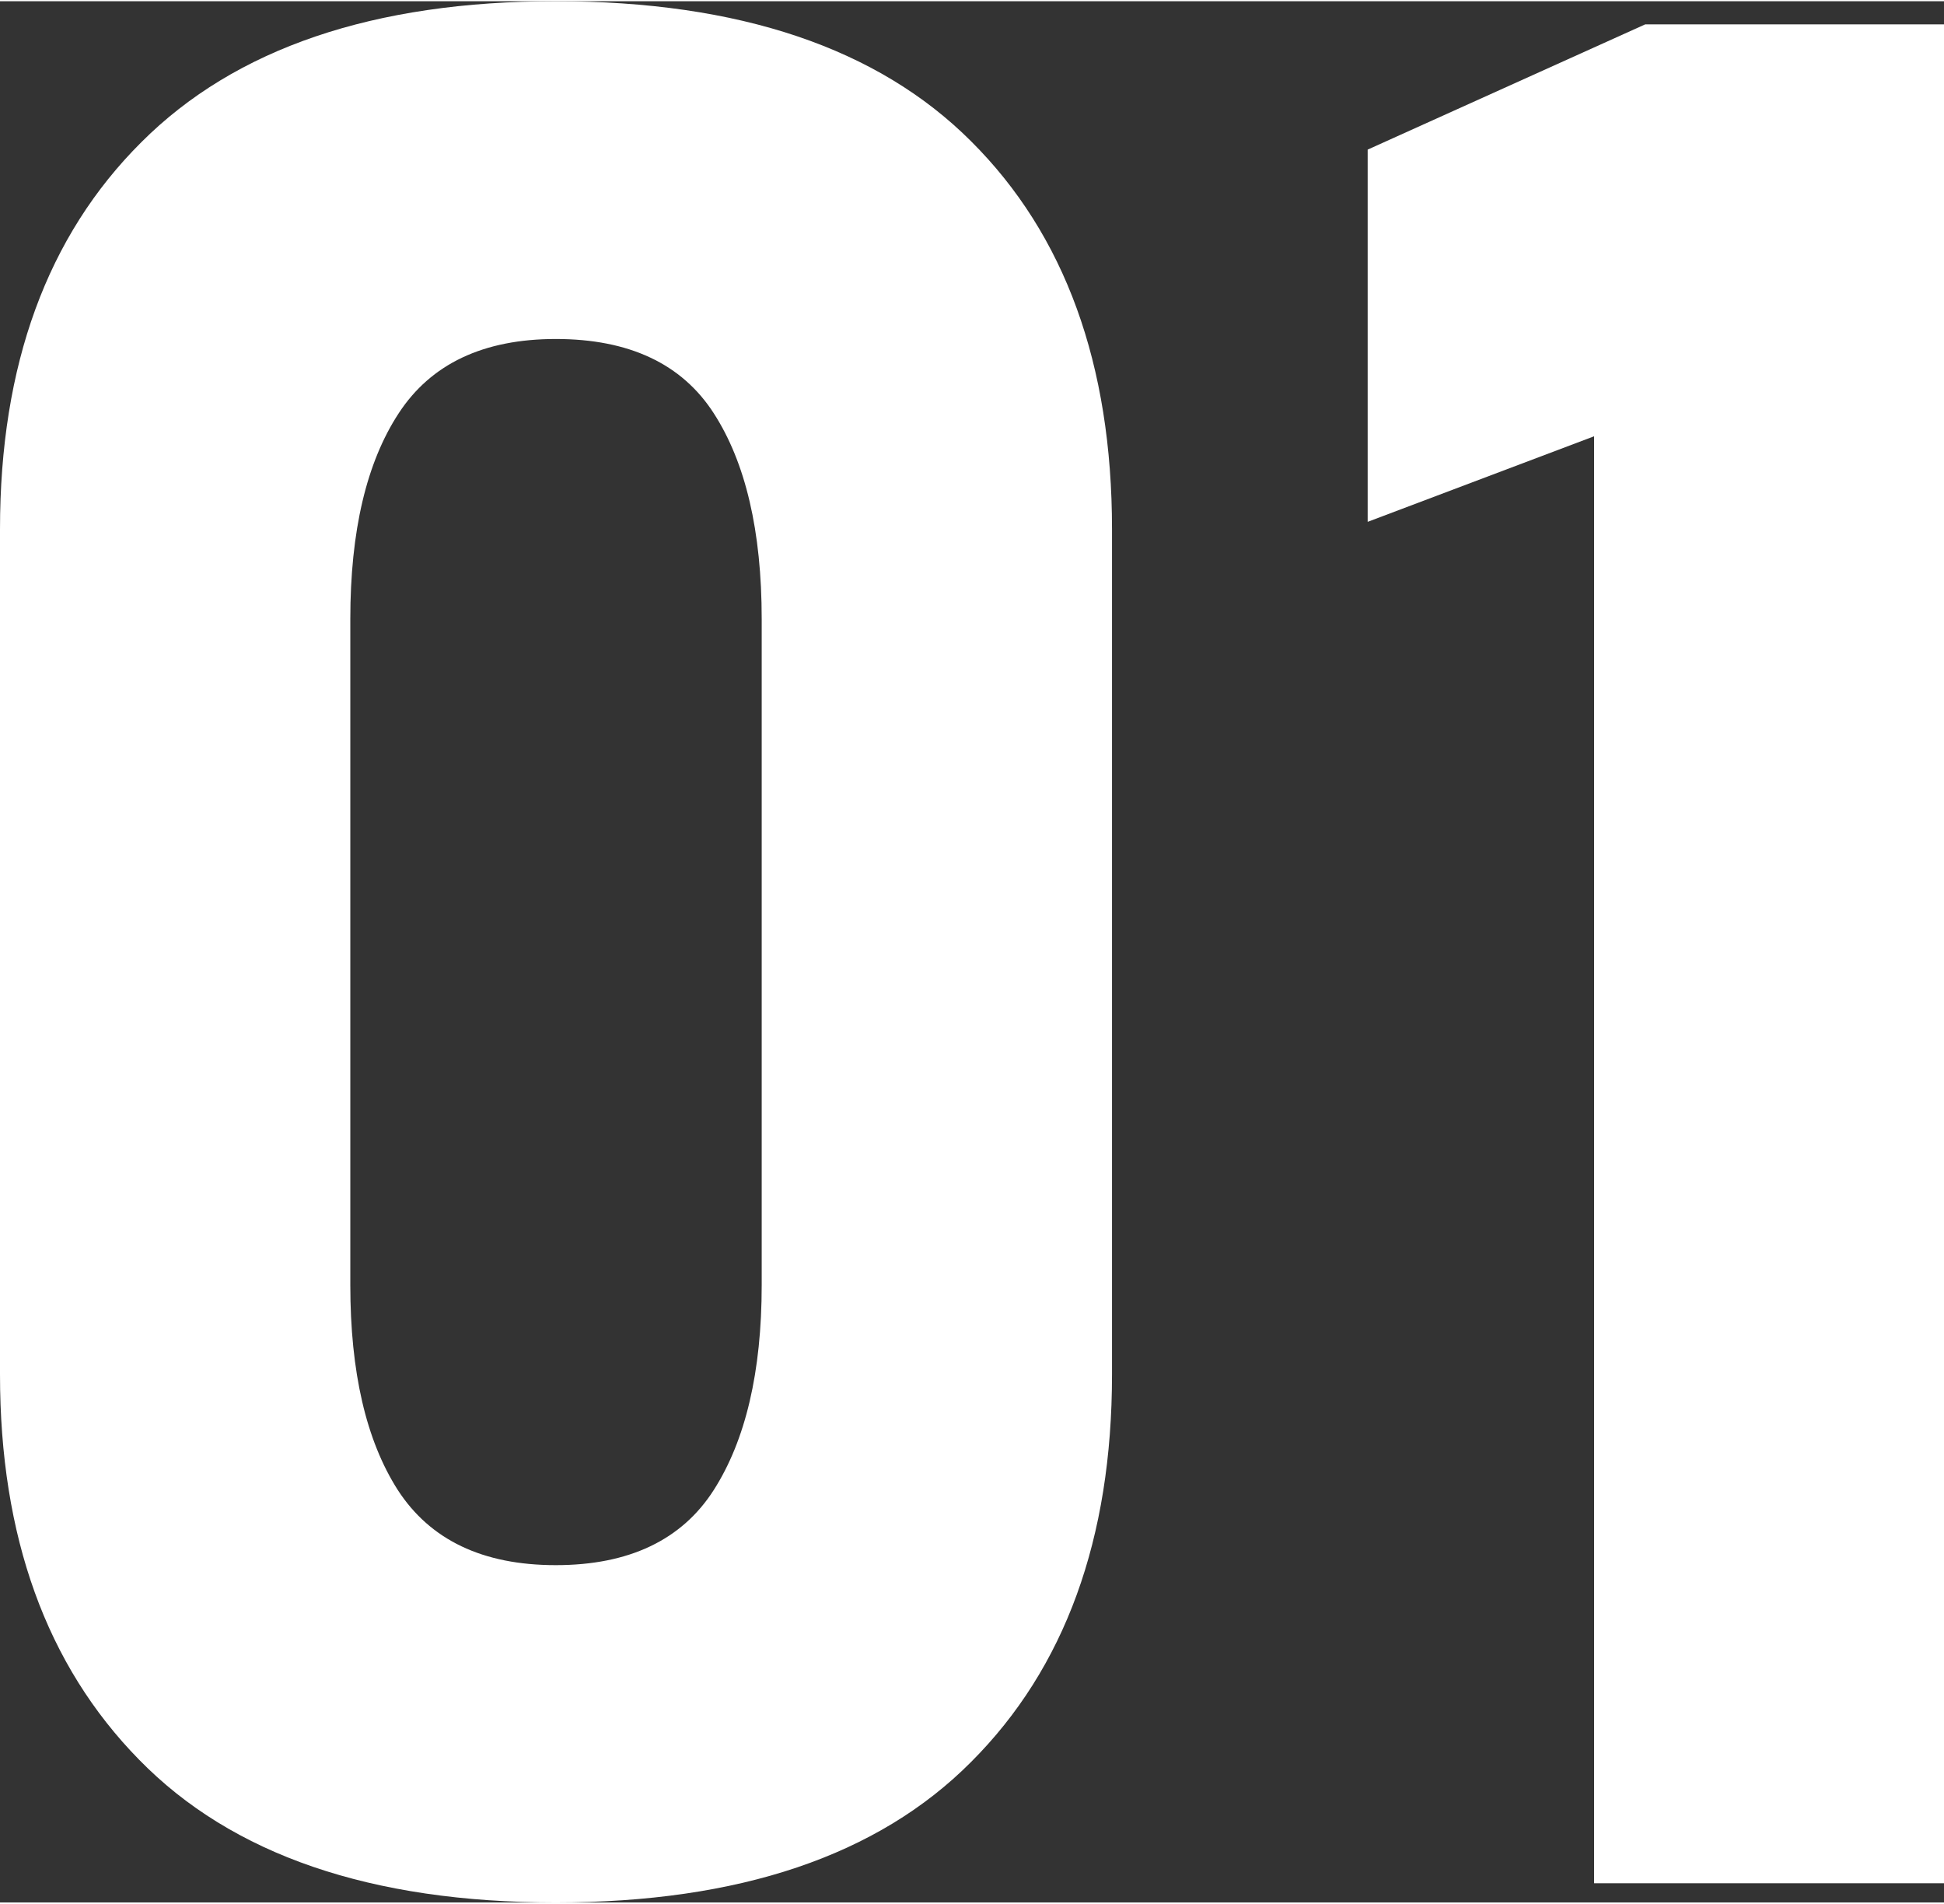
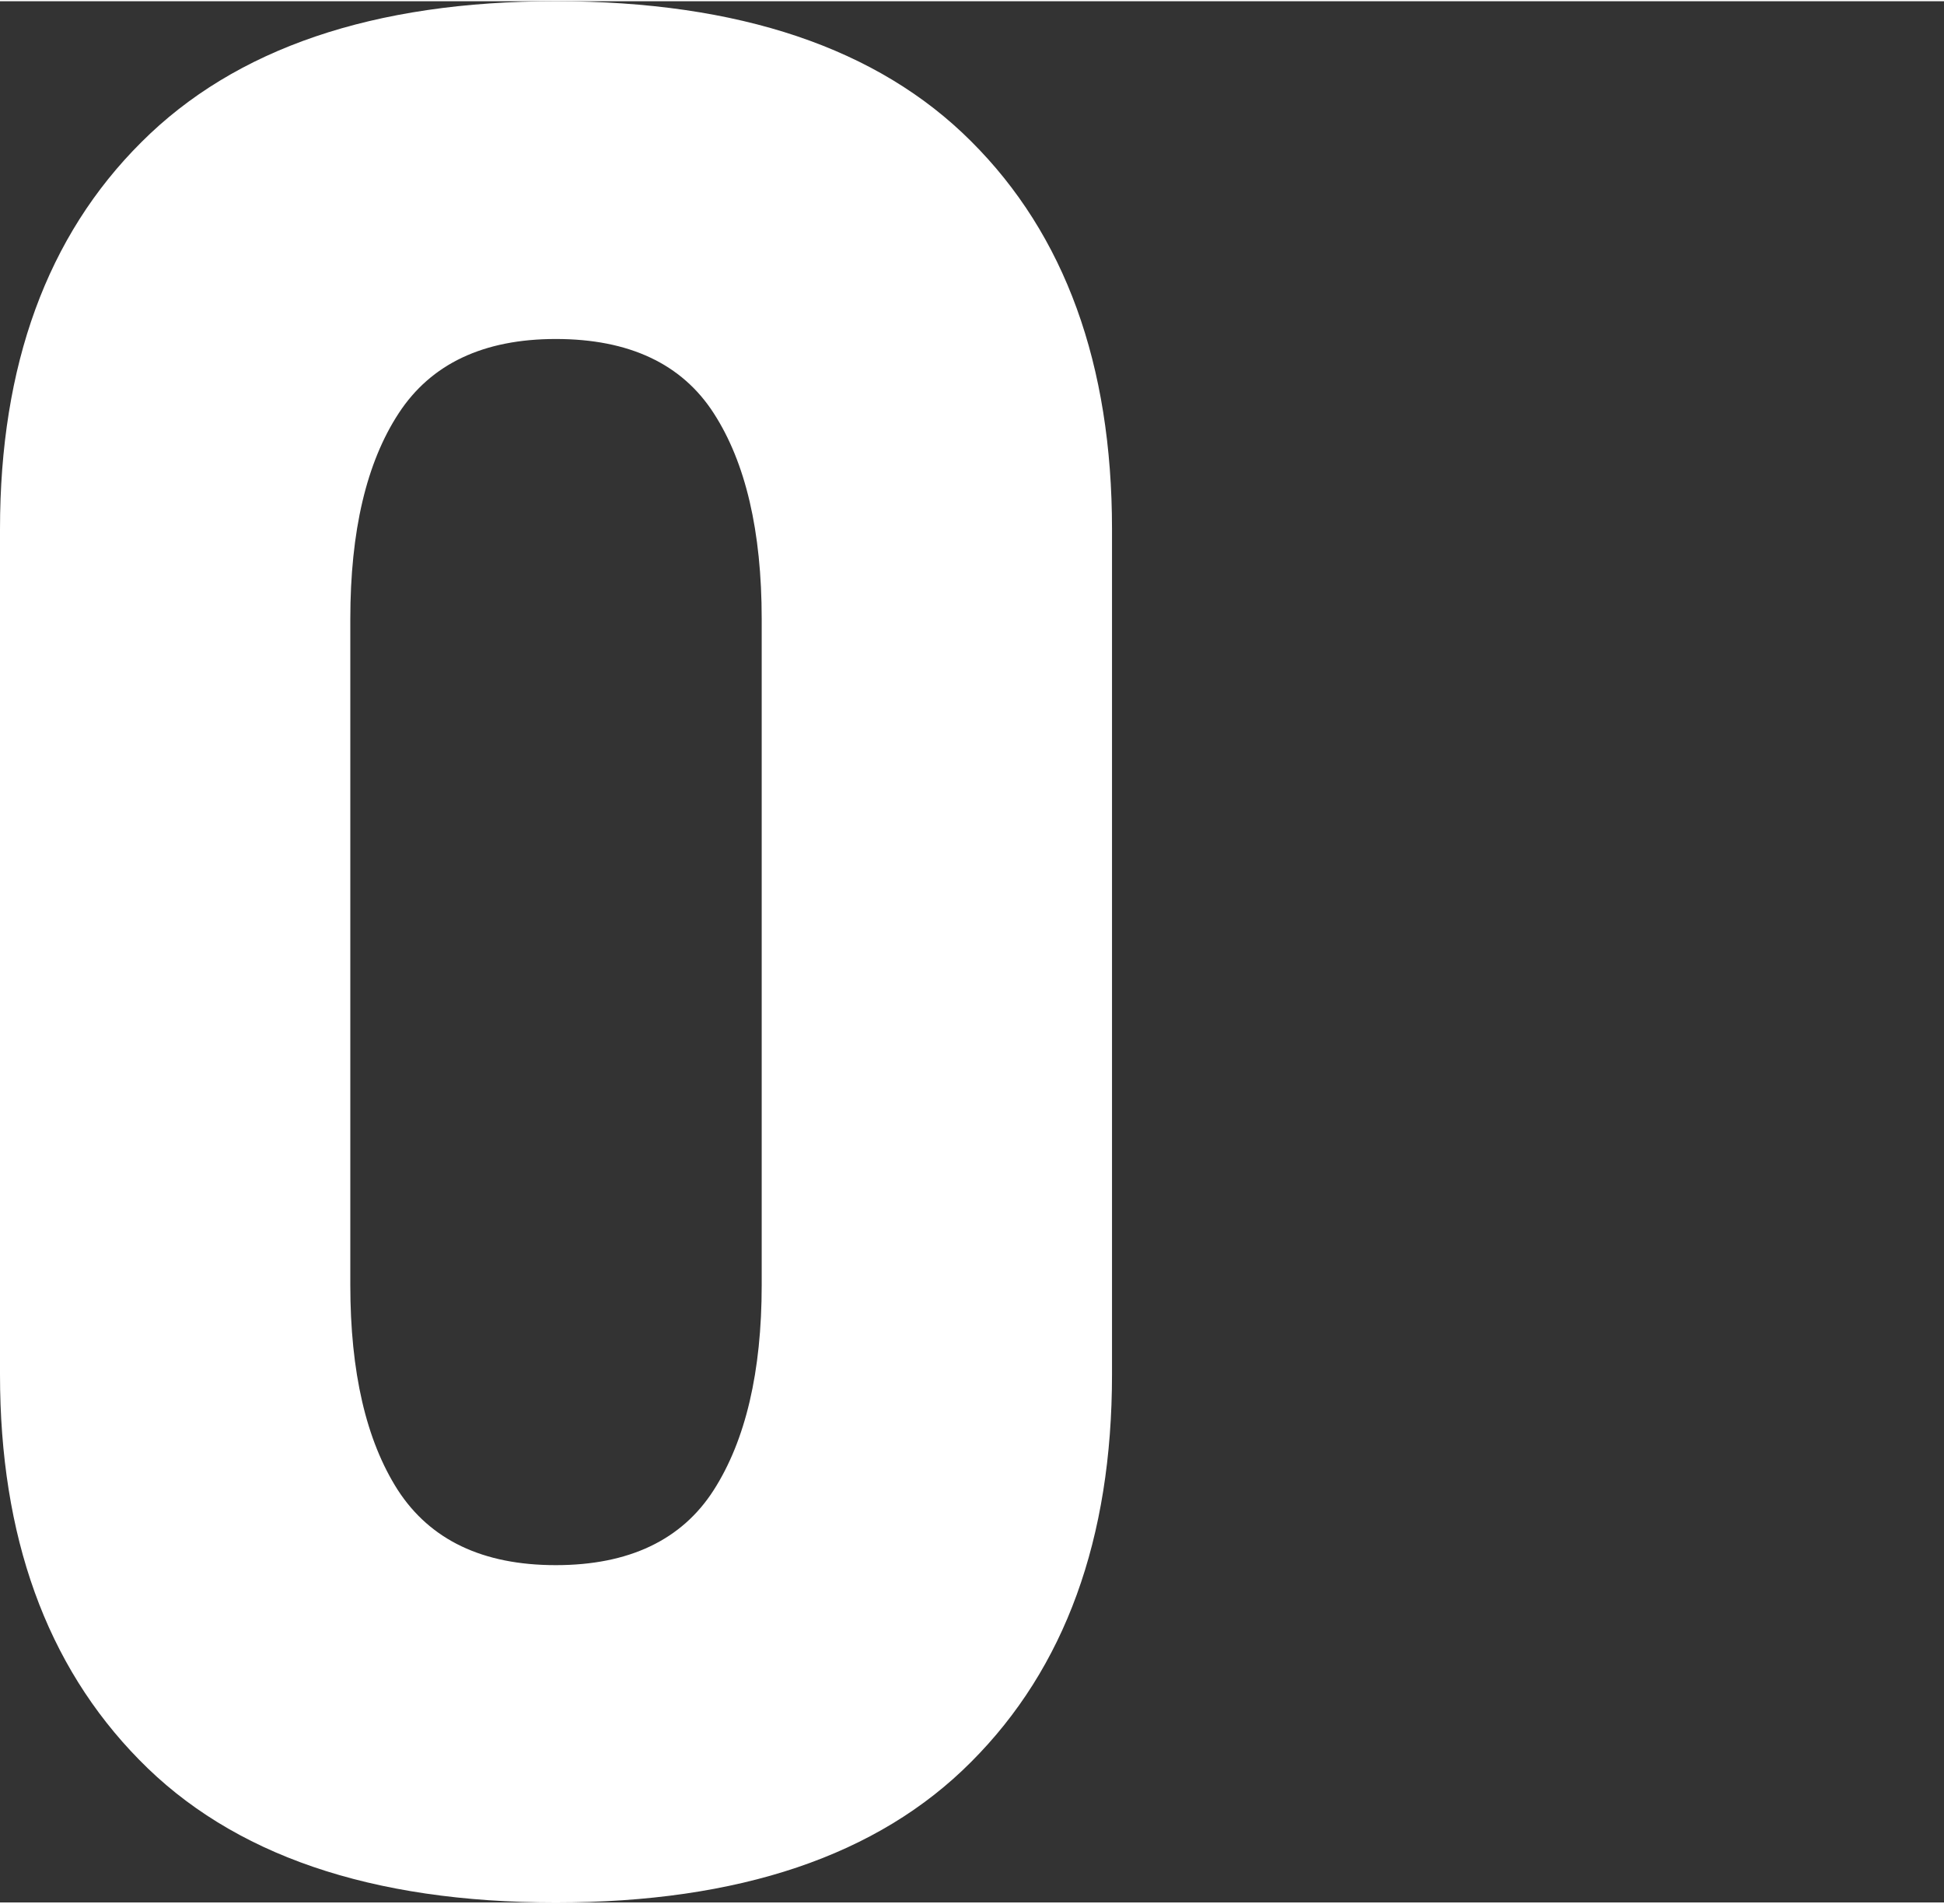
<svg xmlns="http://www.w3.org/2000/svg" xml:space="preserve" width="334px" height="327px" style="shape-rendering:geometricPrecision; text-rendering:geometricPrecision; image-rendering:optimizeQuality; fill-rule:evenodd; clip-rule:evenodd" viewBox="0 0 430.91 421.33">
  <rect x="0" y="0" width="430.91" height="421.33" fill="#333333" stroke="none" />
  <defs>
    <style type="text/css"> .fil0 {fill:white;fill-rule:nonzero} </style>
  </defs>
  <g id="Capa_x0020_1">
-     <path class="fil0" d="M123.2 421.33c-41,0 -71.75,-10.54 -92.35,-31.62 -20.6,-20.98 -30.85,-49.51 -30.85,-85.39l0 -187.31c0,-36.36 10.44,-64.98 31.33,-85.77 20.79,-20.8 51.45,-31.24 91.87,-31.24 40.61,0 71.37,10.35 92.06,31.04 20.79,20.7 31.23,49.42 31.23,85.97l0 187.31c0,36.46 -10.44,65.08 -31.23,85.87 -20.69,20.8 -51.45,31.14 -92.06,31.14zm0 -74.75c16.25,0 27.95,-5.61 35,-16.63 7.06,-11.03 10.64,-26.21 10.64,-45.45l0 -147.57c0,-19.53 -3.58,-34.72 -10.64,-45.64 -7.05,-10.93 -18.75,-16.44 -35,-16.44 -16.05,0 -27.66,5.51 -34.81,16.44 -7.16,10.92 -10.74,26.11 -10.74,45.64l0 147.57c0,19.24 3.48,34.42 10.54,45.45 7.16,11.02 18.76,16.63 35.01,16.63z" />
-     <polygon id="1" class="fil0" points="430.91,5.13 430.91,417.08 353.35,417.08 353.35,96.41 303.16,115.37 303.16,32.88 364.67,5.13 " />
+     <path class="fil0" d="M123.2 421.33c-41,0 -71.75,-10.54 -92.35,-31.62 -20.6,-20.98 -30.85,-49.51 -30.85,-85.39l0 -187.31c0,-36.36 10.44,-64.98 31.33,-85.77 20.79,-20.8 51.45,-31.24 91.87,-31.24 40.61,0 71.37,10.35 92.06,31.04 20.79,20.7 31.23,49.42 31.23,85.97l0 187.31c0,36.46 -10.44,65.08 -31.23,85.87 -20.69,20.8 -51.45,31.14 -92.06,31.14m0 -74.75c16.25,0 27.95,-5.61 35,-16.63 7.06,-11.03 10.64,-26.21 10.64,-45.45l0 -147.57c0,-19.53 -3.58,-34.72 -10.64,-45.64 -7.05,-10.93 -18.75,-16.44 -35,-16.44 -16.05,0 -27.66,5.51 -34.81,16.44 -7.16,10.92 -10.74,26.11 -10.74,45.64l0 147.57c0,19.24 3.48,34.42 10.54,45.45 7.16,11.02 18.76,16.63 35.01,16.63z" />
  </g>
</svg>